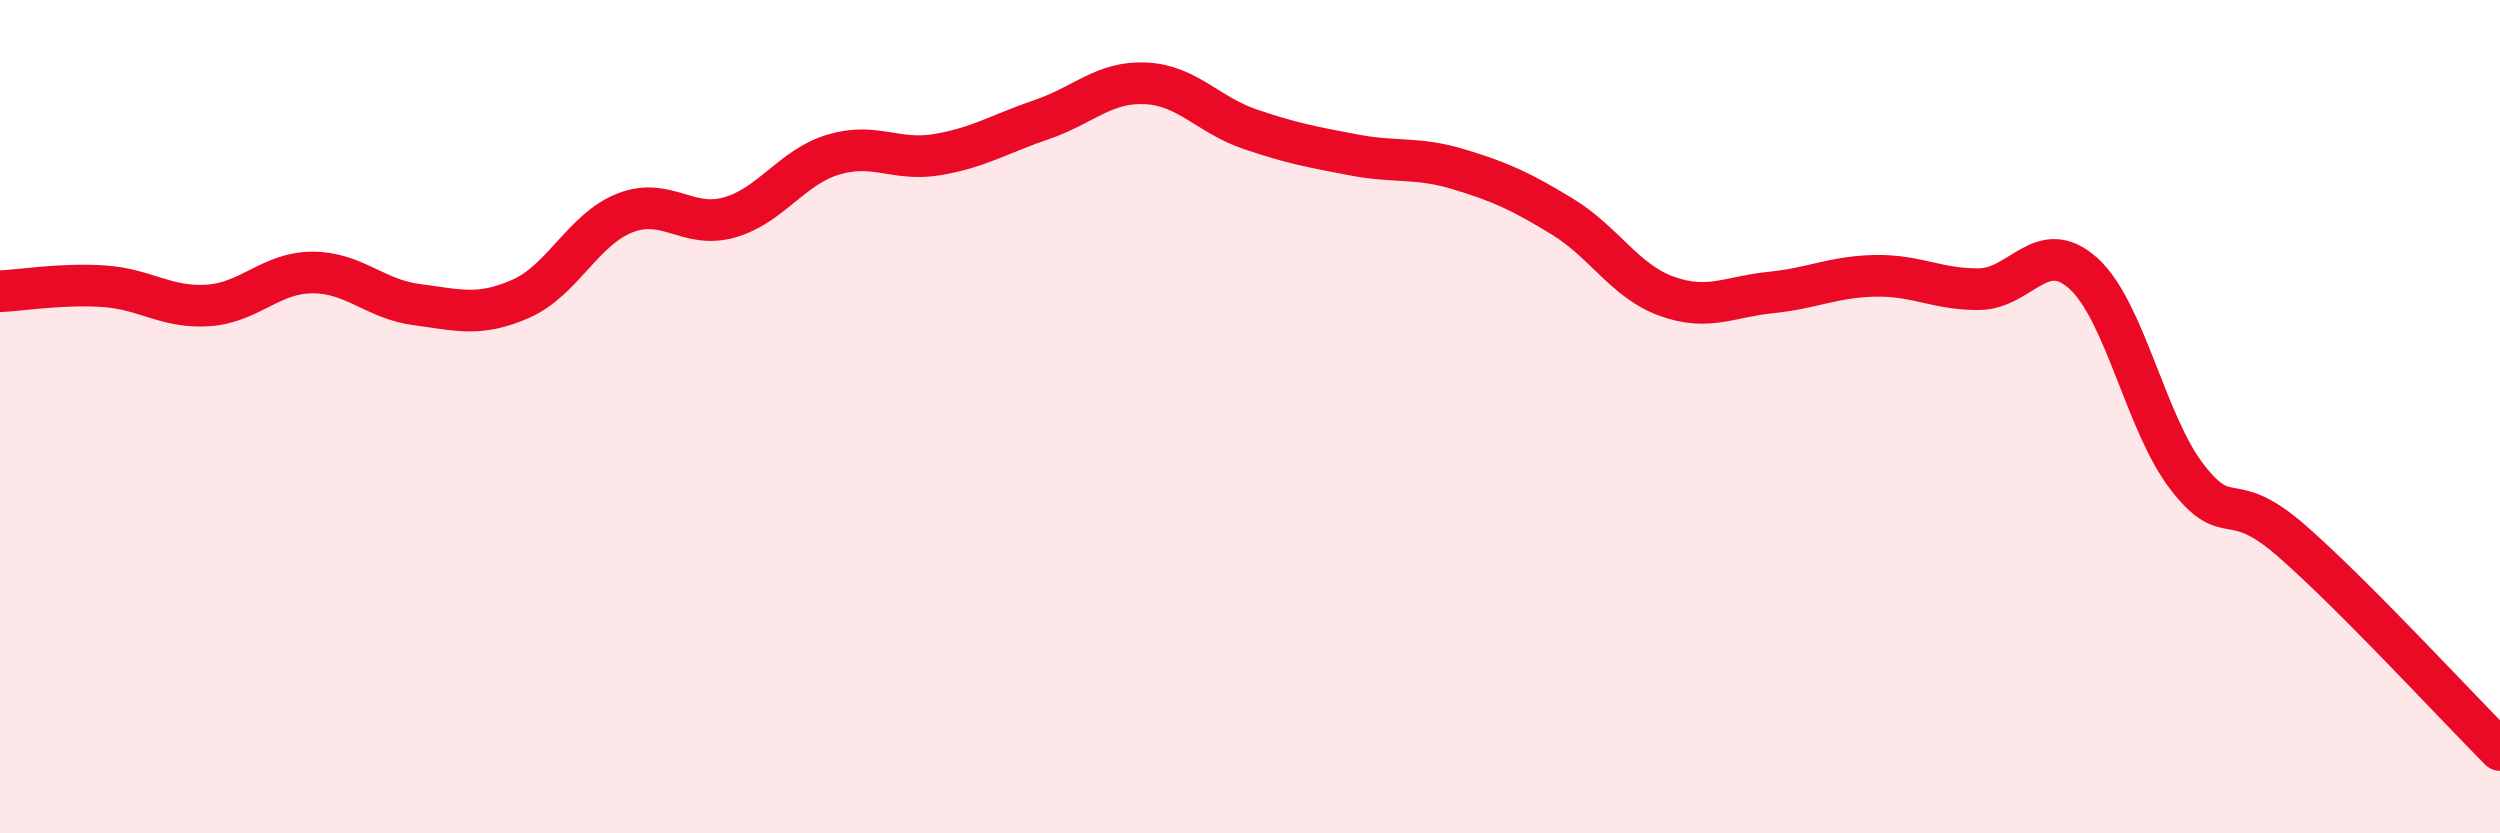
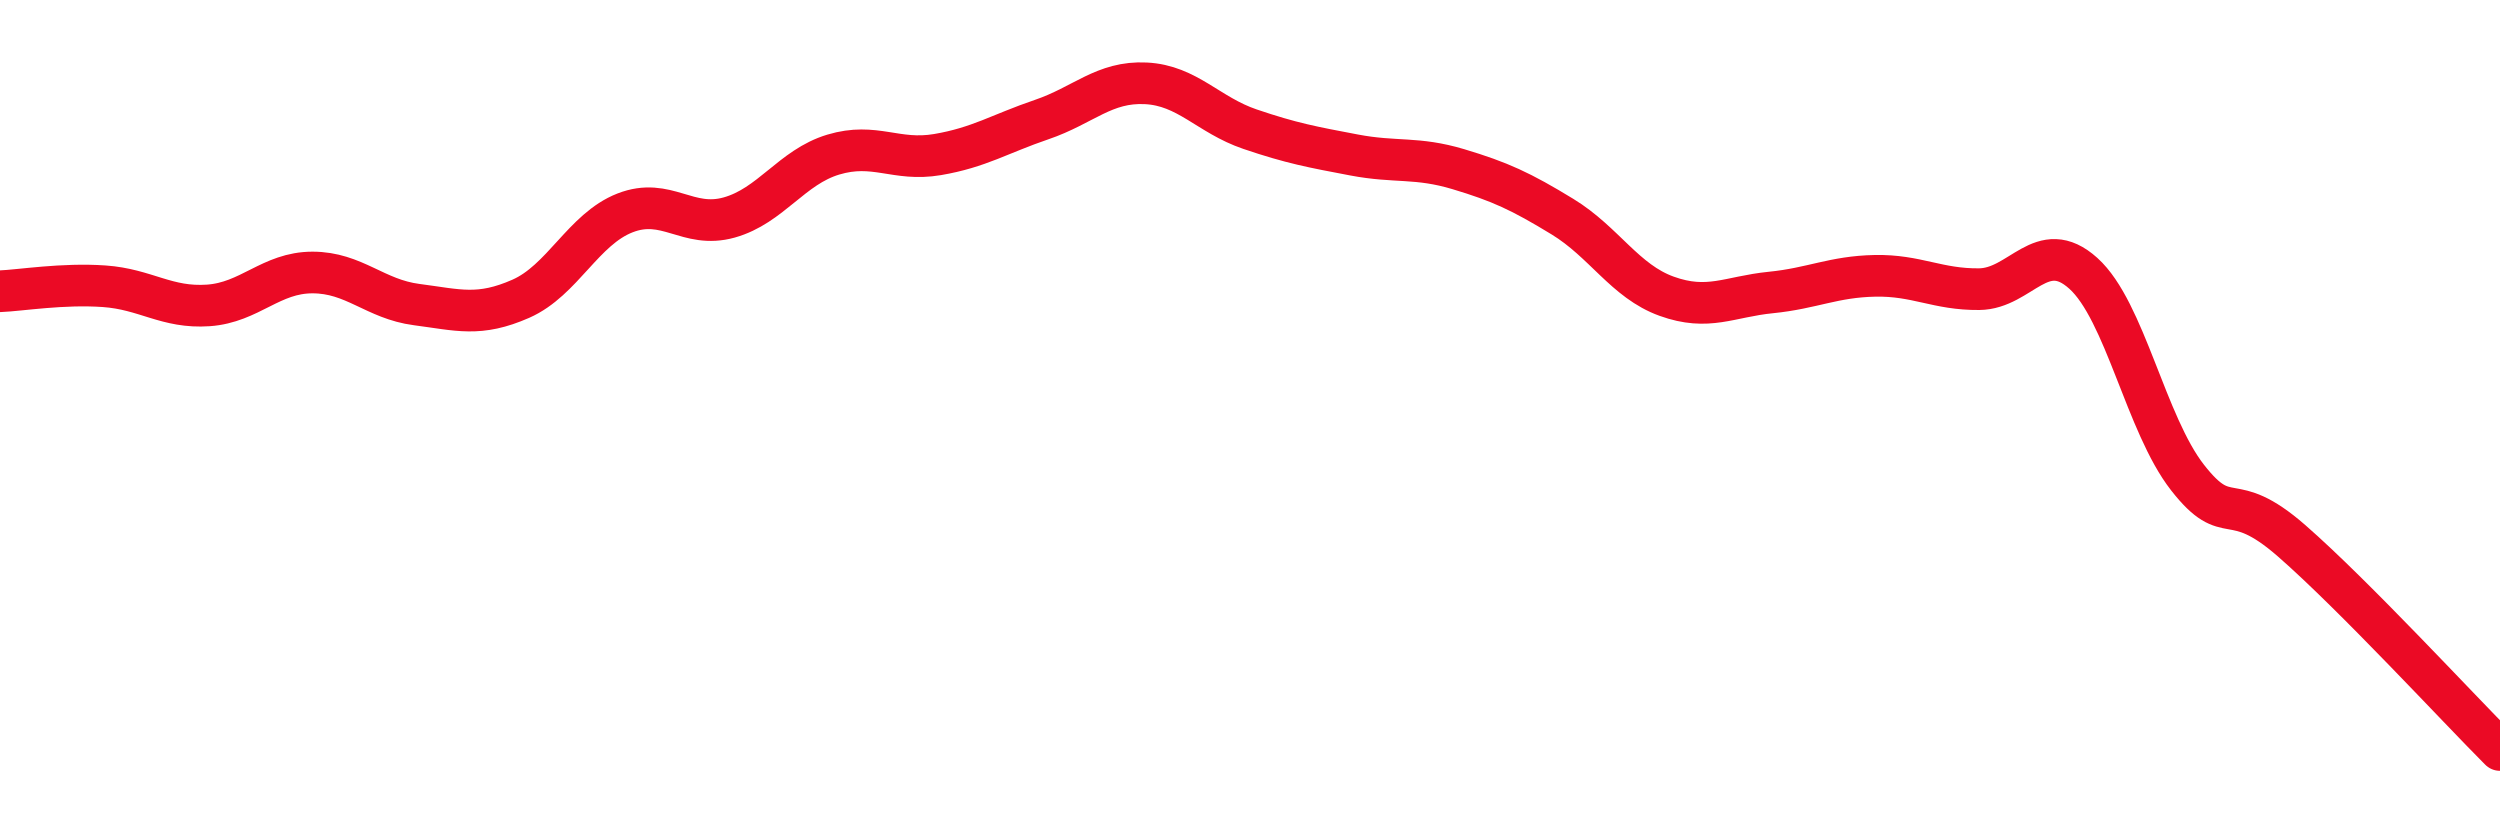
<svg xmlns="http://www.w3.org/2000/svg" width="60" height="20" viewBox="0 0 60 20">
-   <path d="M 0,6.99 C 0.5,6.97 1.5,6.8 2.5,6.87 C 3.5,6.94 4,7.4 5,7.33 C 6,7.26 6.5,6.54 7.5,6.54 C 8.5,6.54 9,7.18 10,7.31 C 11,7.44 11.5,7.61 12.5,7.17 C 13.5,6.73 14,5.5 15,5.11 C 16,4.72 16.5,5.5 17.5,5.22 C 18.5,4.94 19,4.01 20,3.71 C 21,3.41 21.5,3.88 22.5,3.71 C 23.5,3.54 24,3.21 25,2.87 C 26,2.53 26.5,1.95 27.5,2 C 28.5,2.05 29,2.76 30,3.1 C 31,3.44 31.5,3.53 32.5,3.72 C 33.5,3.91 34,3.76 35,4.06 C 36,4.36 36.5,4.59 37.5,5.2 C 38.5,5.81 39,6.75 40,7.11 C 41,7.47 41.5,7.12 42.5,7.02 C 43.5,6.92 44,6.64 45,6.62 C 46,6.6 46.5,6.95 47.5,6.94 C 48.5,6.93 49,5.66 50,6.56 C 51,7.46 51.5,10.18 52.5,11.46 C 53.5,12.74 53.5,11.67 55,12.98 C 56.5,14.29 59,17 60,18L60 20L0 20Z" fill="#EB0A25" opacity="0.1" stroke-linecap="round" stroke-linejoin="round" />
  <path d="M 0,6.99 C 0.5,6.97 1.5,6.8 2.5,6.87 C 3.5,6.94 4,7.4 5,7.33 C 6,7.26 6.5,6.54 7.5,6.54 C 8.5,6.54 9,7.18 10,7.31 C 11,7.44 11.5,7.61 12.5,7.17 C 13.5,6.73 14,5.5 15,5.11 C 16,4.72 16.5,5.5 17.5,5.22 C 18.5,4.94 19,4.01 20,3.71 C 21,3.41 21.5,3.88 22.5,3.71 C 23.5,3.54 24,3.21 25,2.87 C 26,2.53 26.5,1.95 27.5,2 C 28.5,2.05 29,2.76 30,3.1 C 31,3.44 31.5,3.53 32.5,3.72 C 33.5,3.91 34,3.76 35,4.06 C 36,4.36 36.5,4.59 37.5,5.2 C 38.5,5.81 39,6.75 40,7.11 C 41,7.47 41.5,7.12 42.5,7.02 C 43.5,6.92 44,6.64 45,6.62 C 46,6.6 46.5,6.95 47.5,6.94 C 48.5,6.93 49,5.66 50,6.56 C 51,7.46 51.5,10.18 52.5,11.46 C 53.5,12.74 53.5,11.67 55,12.98 C 56.5,14.29 59,17 60,18" stroke="#EB0A25" stroke-width="1" fill="none" stroke-linecap="round" stroke-linejoin="round" />
</svg>